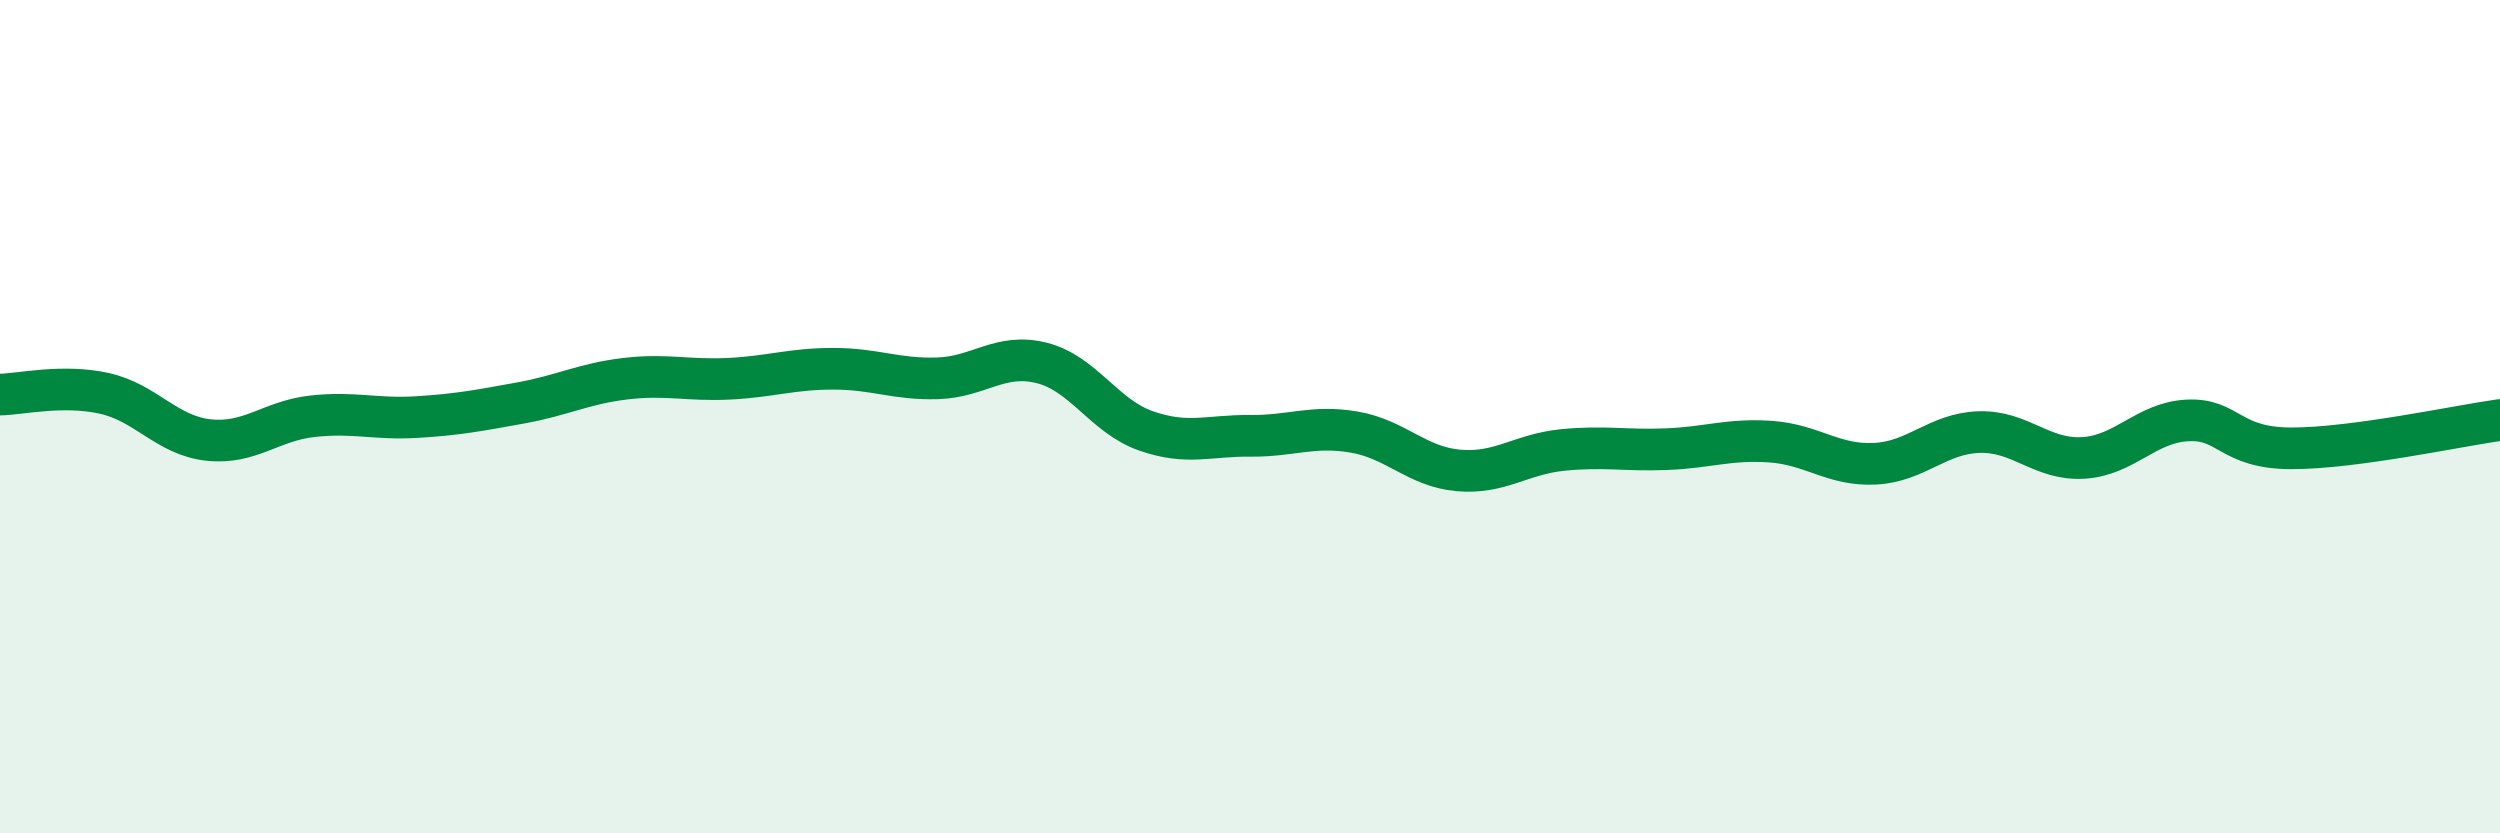
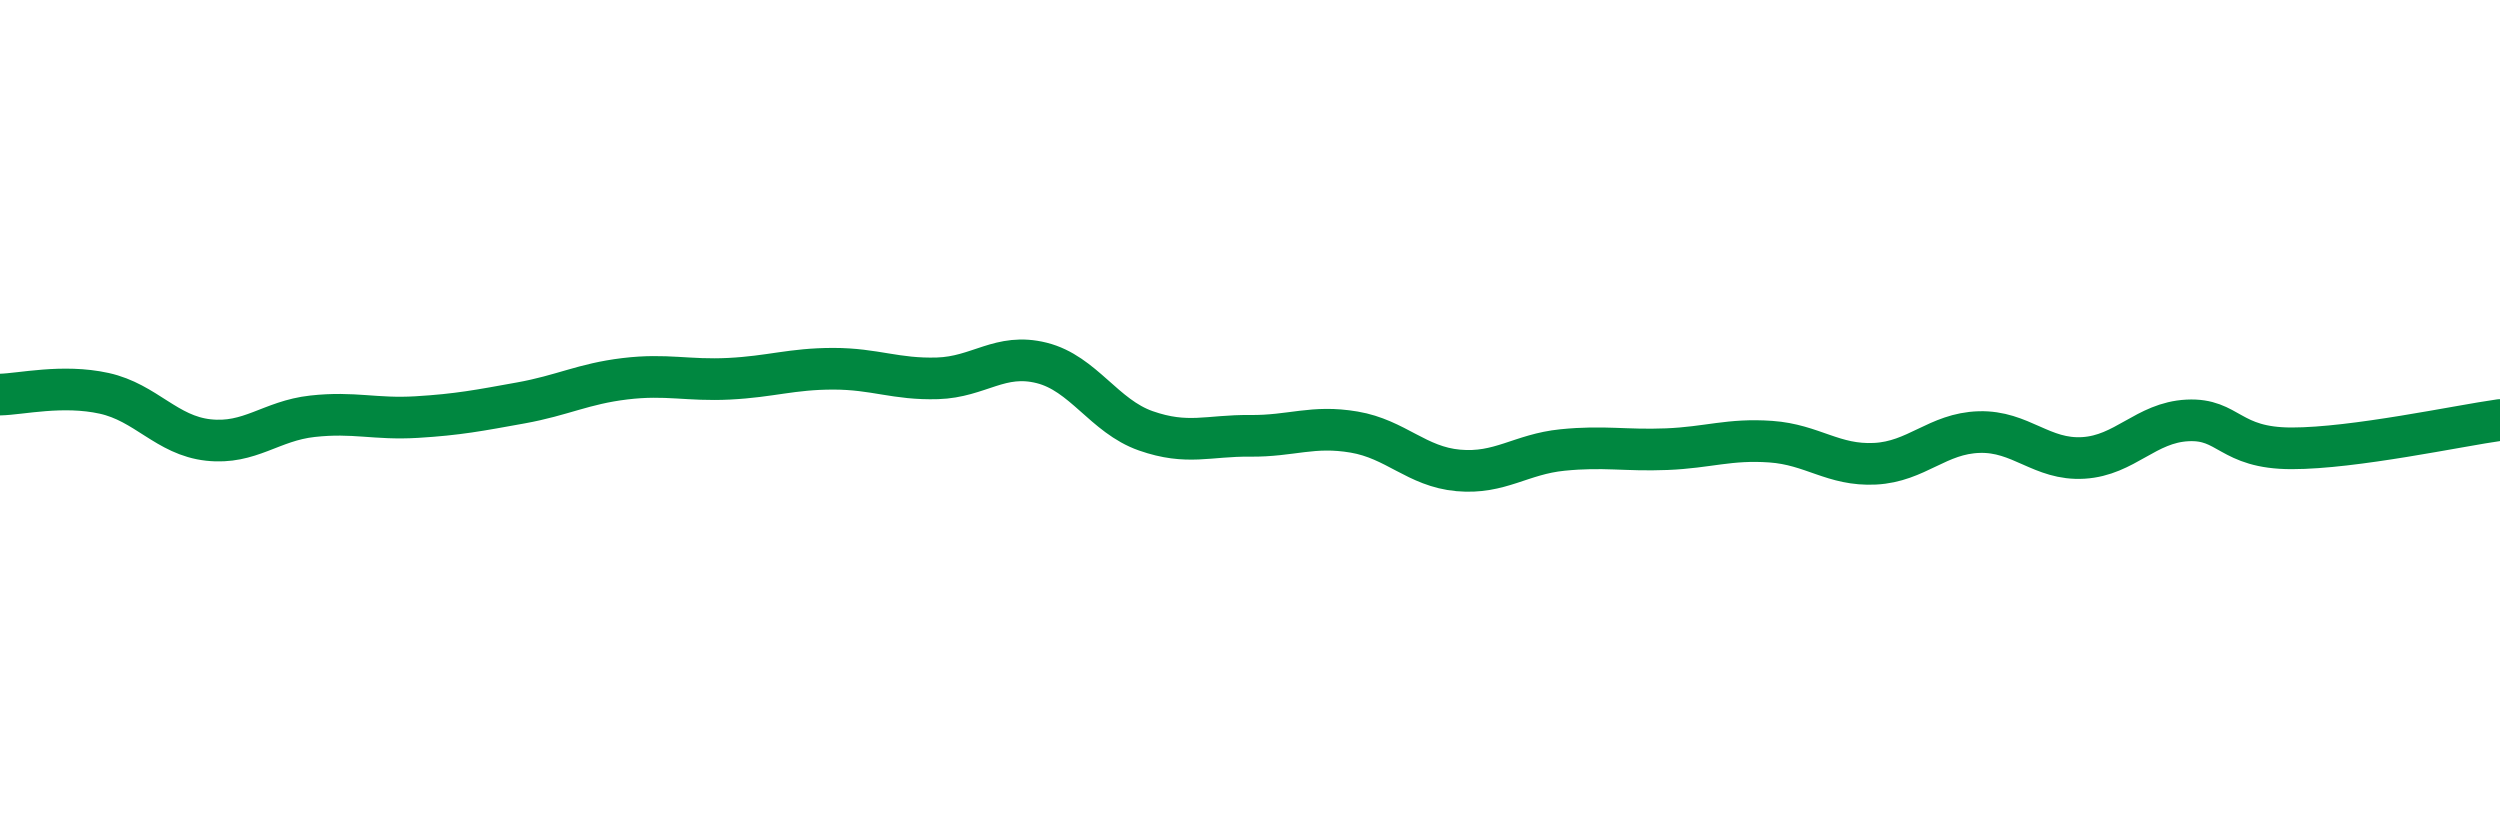
<svg xmlns="http://www.w3.org/2000/svg" width="60" height="20" viewBox="0 0 60 20">
-   <path d="M 0,9.47 C 0.5,9.46 1.5,9.22 2.5,9.44 C 3.5,9.66 4,10.45 5,10.56 C 6,10.67 6.5,10.1 7.5,9.99 C 8.5,9.88 9,10.07 10,10.01 C 11,9.95 11.5,9.85 12.5,9.67 C 13.5,9.49 14,9.21 15,9.09 C 16,8.97 16.5,9.14 17.5,9.09 C 18.5,9.04 19,8.85 20,8.85 C 21,8.85 21.5,9.11 22.5,9.08 C 23.5,9.05 24,8.46 25,8.71 C 26,8.96 26.5,9.99 27.5,10.34 C 28.5,10.69 29,10.45 30,10.46 C 31,10.47 31.5,10.2 32.5,10.37 C 33.5,10.54 34,11.2 35,11.29 C 36,11.38 36.5,10.9 37.5,10.8 C 38.5,10.7 39,10.82 40,10.78 C 41,10.74 41.5,10.53 42.5,10.6 C 43.5,10.67 44,11.18 45,11.13 C 46,11.08 46.5,10.4 47.5,10.37 C 48.5,10.34 49,11.05 50,10.99 C 51,10.93 51.5,10.14 52.5,10.09 C 53.5,10.04 53.5,10.76 55,10.76 C 56.5,10.76 59,10.22 60,10.08L60 20L0 20Z" fill="#008740" opacity="0.1" stroke-linecap="round" stroke-linejoin="round" />
  <path d="M 0,9.47 C 0.5,9.46 1.5,9.22 2.5,9.44 C 3.5,9.66 4,10.45 5,10.56 C 6,10.67 6.5,10.1 7.5,9.99 C 8.5,9.88 9,10.07 10,10.01 C 11,9.95 11.5,9.85 12.5,9.67 C 13.5,9.49 14,9.21 15,9.09 C 16,8.97 16.5,9.14 17.5,9.09 C 18.5,9.04 19,8.85 20,8.85 C 21,8.85 21.5,9.11 22.5,9.08 C 23.5,9.05 24,8.46 25,8.71 C 26,8.96 26.5,9.99 27.5,10.34 C 28.5,10.69 29,10.45 30,10.46 C 31,10.47 31.5,10.2 32.5,10.37 C 33.5,10.54 34,11.2 35,11.29 C 36,11.38 36.5,10.9 37.5,10.8 C 38.5,10.7 39,10.82 40,10.78 C 41,10.74 41.5,10.53 42.5,10.6 C 43.5,10.67 44,11.18 45,11.13 C 46,11.08 46.5,10.4 47.5,10.37 C 48.5,10.34 49,11.05 50,10.99 C 51,10.93 51.5,10.14 52.5,10.09 C 53.5,10.04 53.5,10.76 55,10.76 C 56.5,10.76 59,10.22 60,10.08" stroke="#008740" stroke-width="1" fill="none" stroke-linecap="round" stroke-linejoin="round" />
</svg>